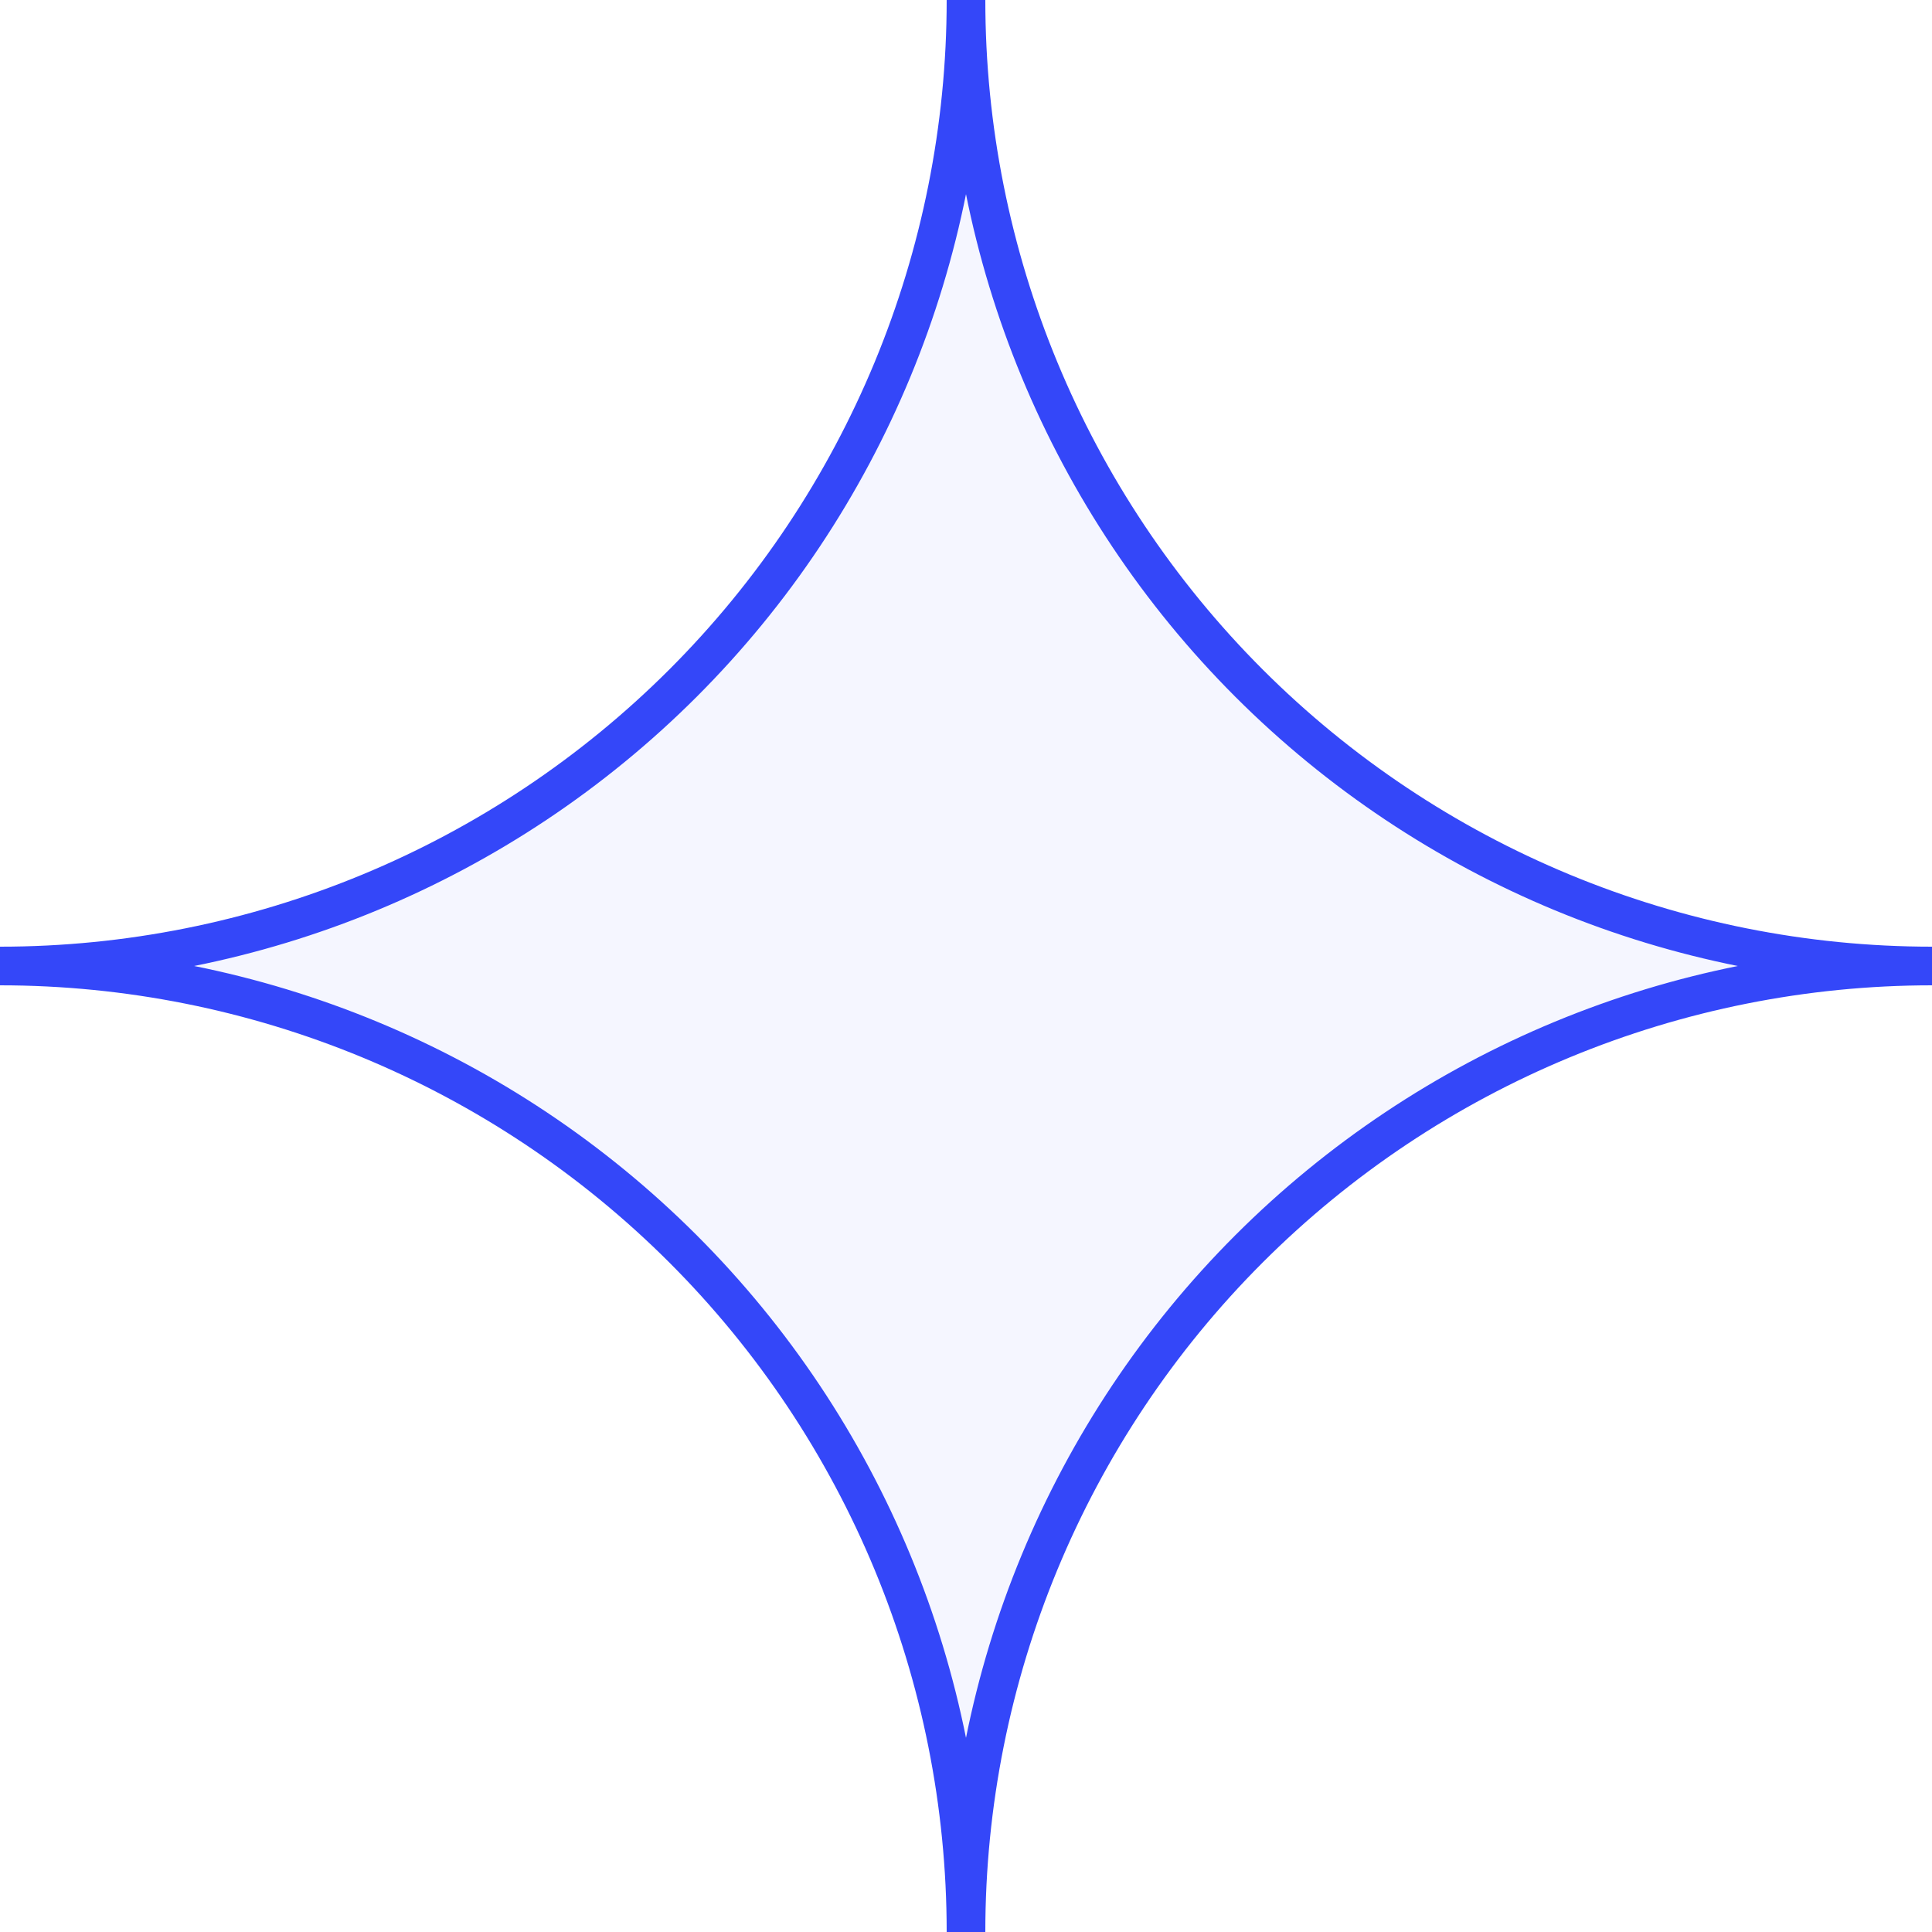
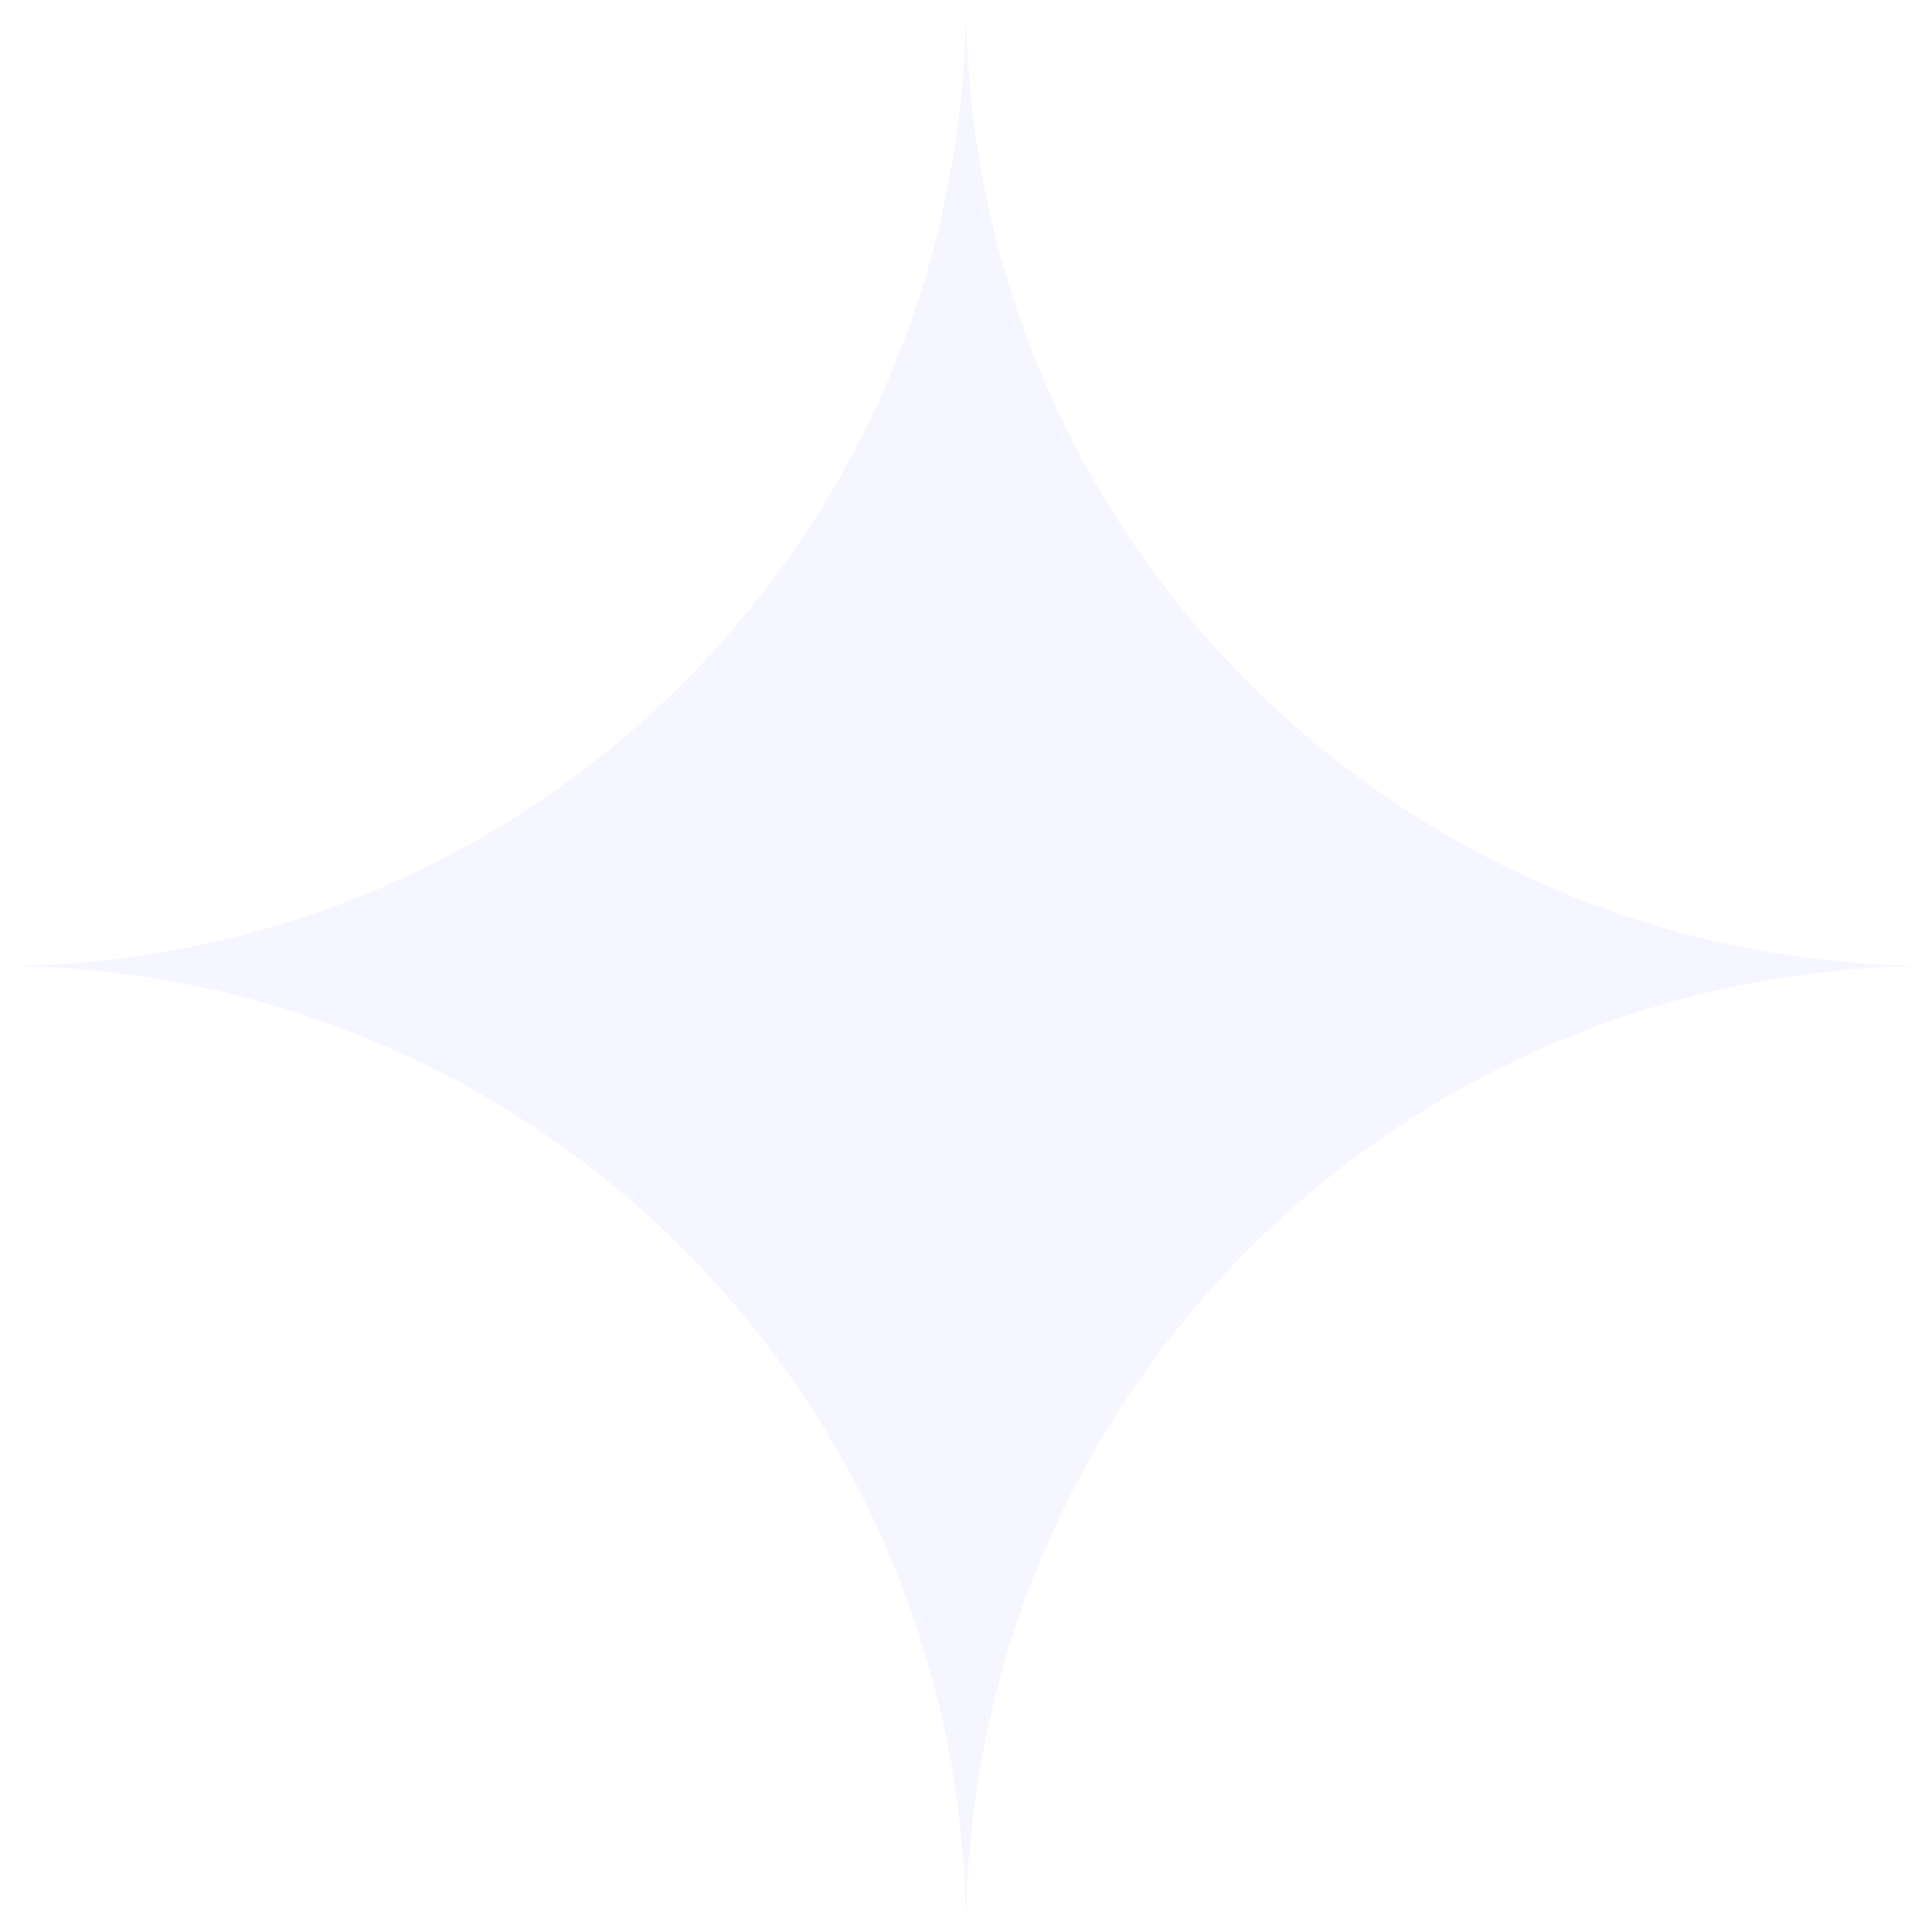
<svg xmlns="http://www.w3.org/2000/svg" width="50" height="50" viewBox="0 0 50 50" fill="none">
  <g filter="url(#filter0_i_2260_156)">
    <path d="M25 0C25 6.63 22.366 12.989 17.678 17.678C12.989 22.366 6.63 25 0 25C6.63 25 12.989 27.634 17.678 32.322C22.366 37.011 25 43.37 25 50C25 43.37 27.634 37.011 32.322 32.322C37.011 27.634 43.37 25 50 25C43.37 25 37.011 22.366 32.322 17.678C27.634 12.989 25 6.63 25 0Z" fill="#3447F9" fill-opacity="0.05" />
  </g>
-   <path d="M25 0C25 6.63 22.366 12.989 17.678 17.678C12.989 22.366 6.63 25 0 25C6.63 25 12.989 27.634 17.678 32.322C22.366 37.011 25 43.37 25 50C25 43.37 27.634 37.011 32.322 32.322C37.011 27.634 43.37 25 50 25C43.37 25 37.011 22.366 32.322 17.678C27.634 12.989 25 6.63 25 0Z" stroke="#3447F9" />
  <defs>
    <filter id="filter0_i_2260_156" x="0" y="0" width="50" height="50" filterUnits="userSpaceOnUse" color-interpolation-filters="sRGB">
      <feFlood flood-opacity="0" result="BackgroundImageFix" />
      <feBlend mode="normal" in="SourceGraphic" in2="BackgroundImageFix" result="shape" />
      <feColorMatrix in="SourceAlpha" type="matrix" values="0 0 0 0 0 0 0 0 0 0 0 0 0 0 0 0 0 0 127 0" result="hardAlpha" />
      <feOffset />
      <feGaussianBlur stdDeviation="7.5" />
      <feComposite in2="hardAlpha" operator="arithmetic" k2="-1" k3="1" />
      <feColorMatrix type="matrix" values="0 0 0 0 0.204 0 0 0 0 0.278 0 0 0 0 0.976 0 0 0 0.6 0" />
      <feBlend mode="normal" in2="shape" result="effect1_innerShadow_2260_156" />
    </filter>
  </defs>
</svg>